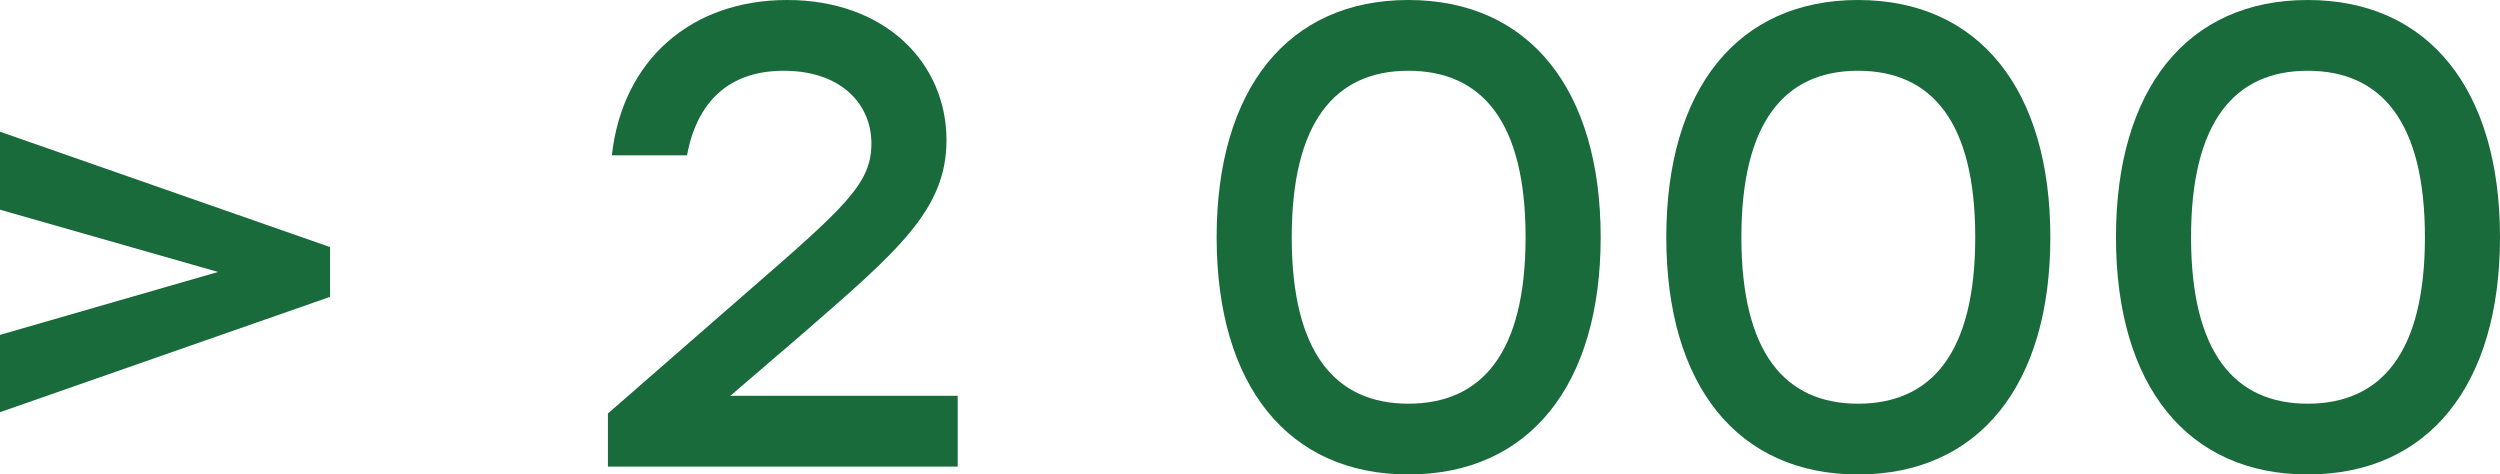
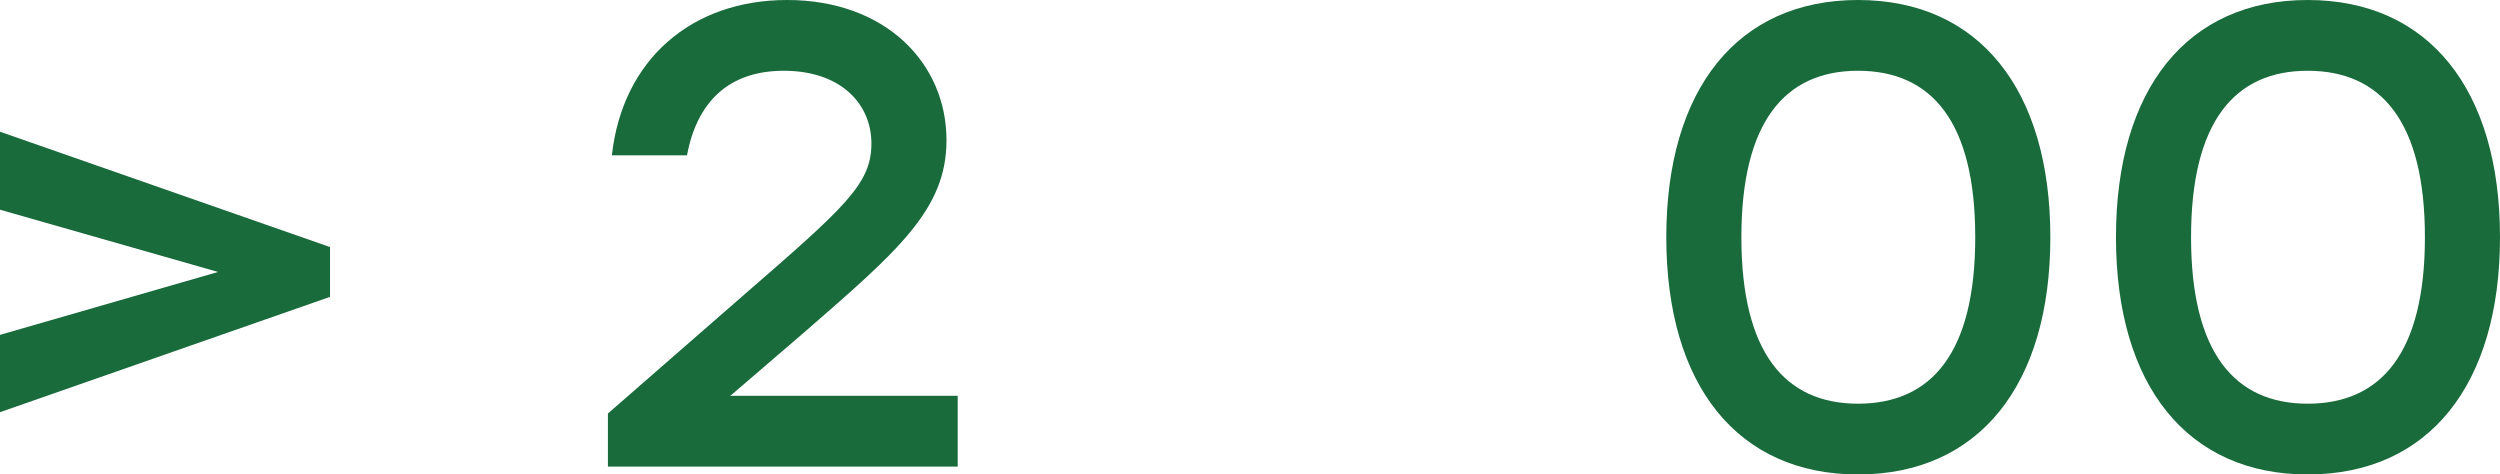
<svg xmlns="http://www.w3.org/2000/svg" width="137" height="26" viewBox="0 0 137 26" fill="none">
  <path d="M0 7.218L18.085 13.539V16.268L0 22.588V18.351L11.949 14.903L0 11.492V7.218Z" fill="#196B3C" />
  <path d="M39.992 21.691H52.482V25.569H33.314V22.66L40.642 16.268C46.309 11.348 47.753 10.091 47.753 7.865C47.753 5.674 46.057 3.878 42.952 3.878C39.884 3.878 38.187 5.638 37.646 8.511H33.531C34.108 3.268 37.898 0 43.133 0C48.511 0 51.868 3.448 51.868 7.685C51.868 11.492 49.197 13.754 44.035 18.243L40.064 21.655L39.992 21.691Z" fill="#196B3C" />
-   <path d="M77.177 0C83.819 0 87.717 4.92 87.717 13C87.717 21.08 83.819 26 77.177 26C70.607 26 66.672 21.152 66.672 13C66.672 4.848 70.607 0 77.177 0ZM77.177 22.122C81.22 22.122 83.602 19.32 83.602 13C83.602 6.68 81.22 3.878 77.177 3.878C73.17 3.878 70.787 6.68 70.787 13C70.787 19.32 73.17 22.122 77.177 22.122Z" fill="#196B3C" />
  <path d="M101.818 0C108.46 0 112.359 4.92 112.359 13C112.359 21.08 108.46 26 101.818 26C95.248 26 91.313 21.152 91.313 13C91.313 4.848 95.248 0 101.818 0ZM101.818 22.122C105.861 22.122 108.243 19.32 108.243 13C108.243 6.68 105.861 3.878 101.818 3.878C97.811 3.878 95.428 6.68 95.428 13C95.428 19.32 97.811 22.122 101.818 22.122Z" fill="#196B3C" />
  <path d="M126.459 0C133.101 0 137 4.92 137 13C137 21.08 133.101 26 126.459 26C119.889 26 115.955 21.152 115.955 13C115.955 4.848 119.889 0 126.459 0ZM126.459 22.122C130.502 22.122 132.885 19.32 132.885 13C132.885 6.68 130.502 3.878 126.459 3.878C122.452 3.878 120.07 6.68 120.07 13C120.07 19.32 122.452 22.122 126.459 22.122Z" fill="#196B3C" />
</svg>